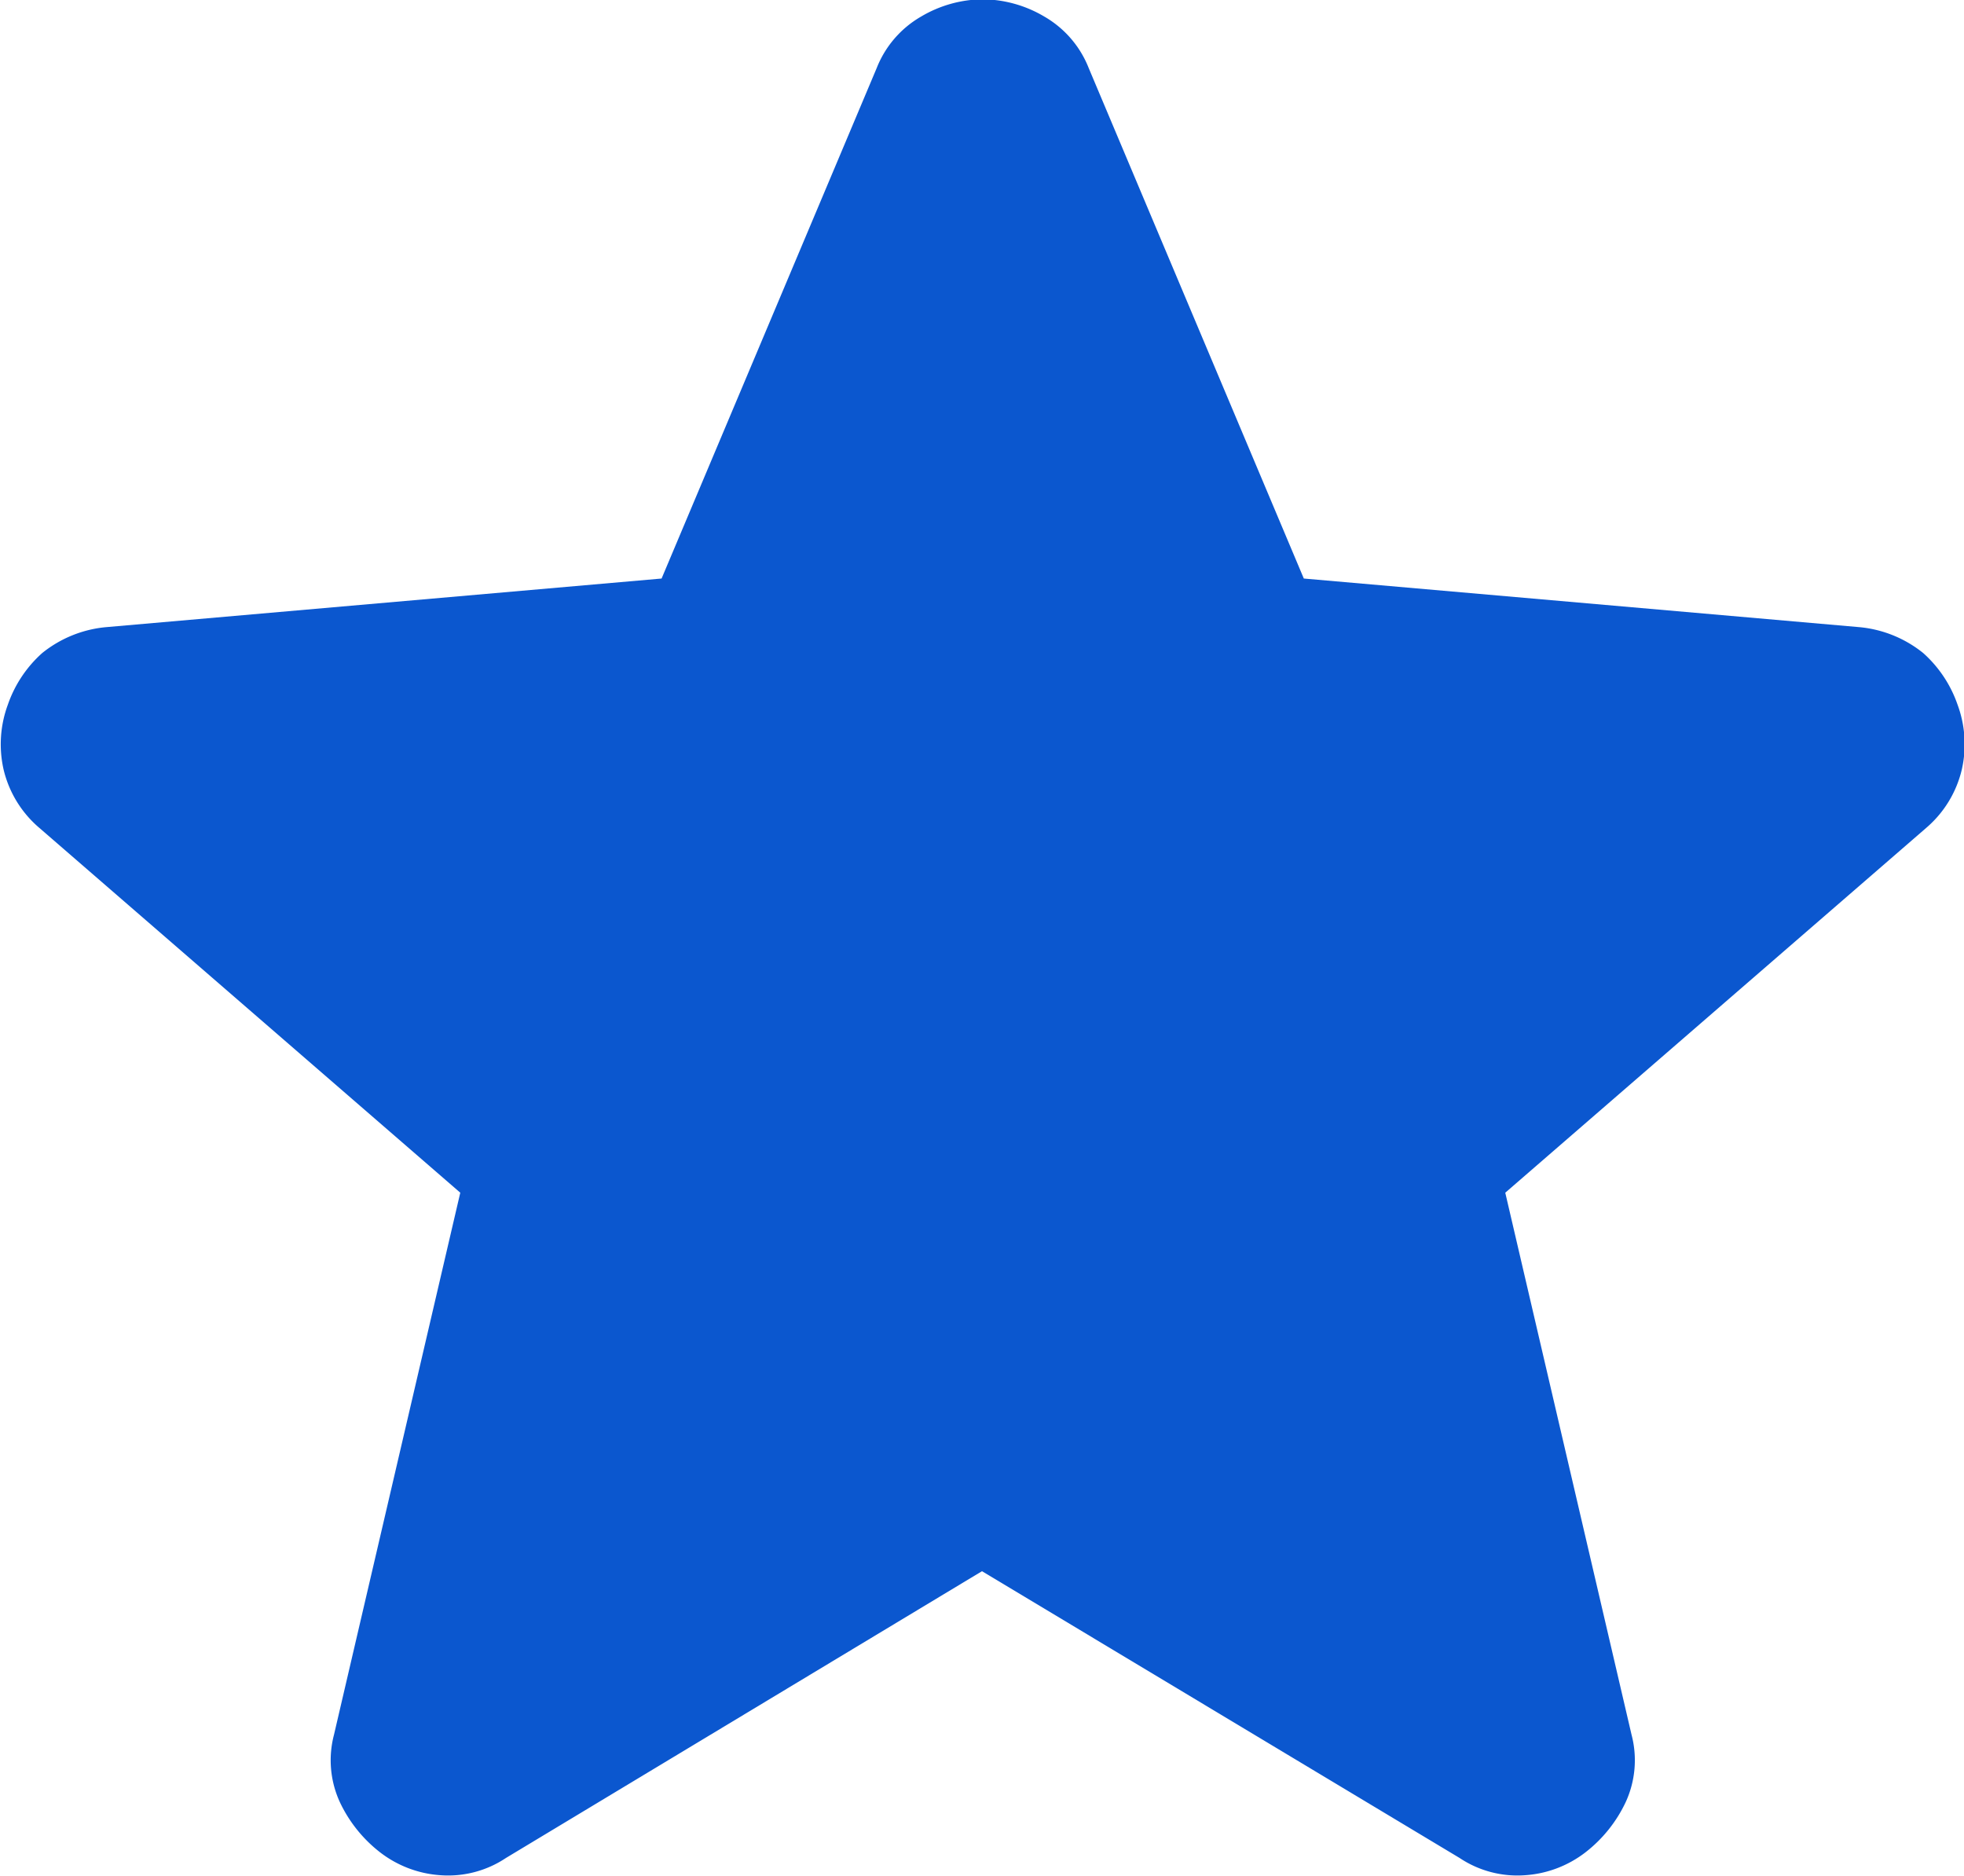
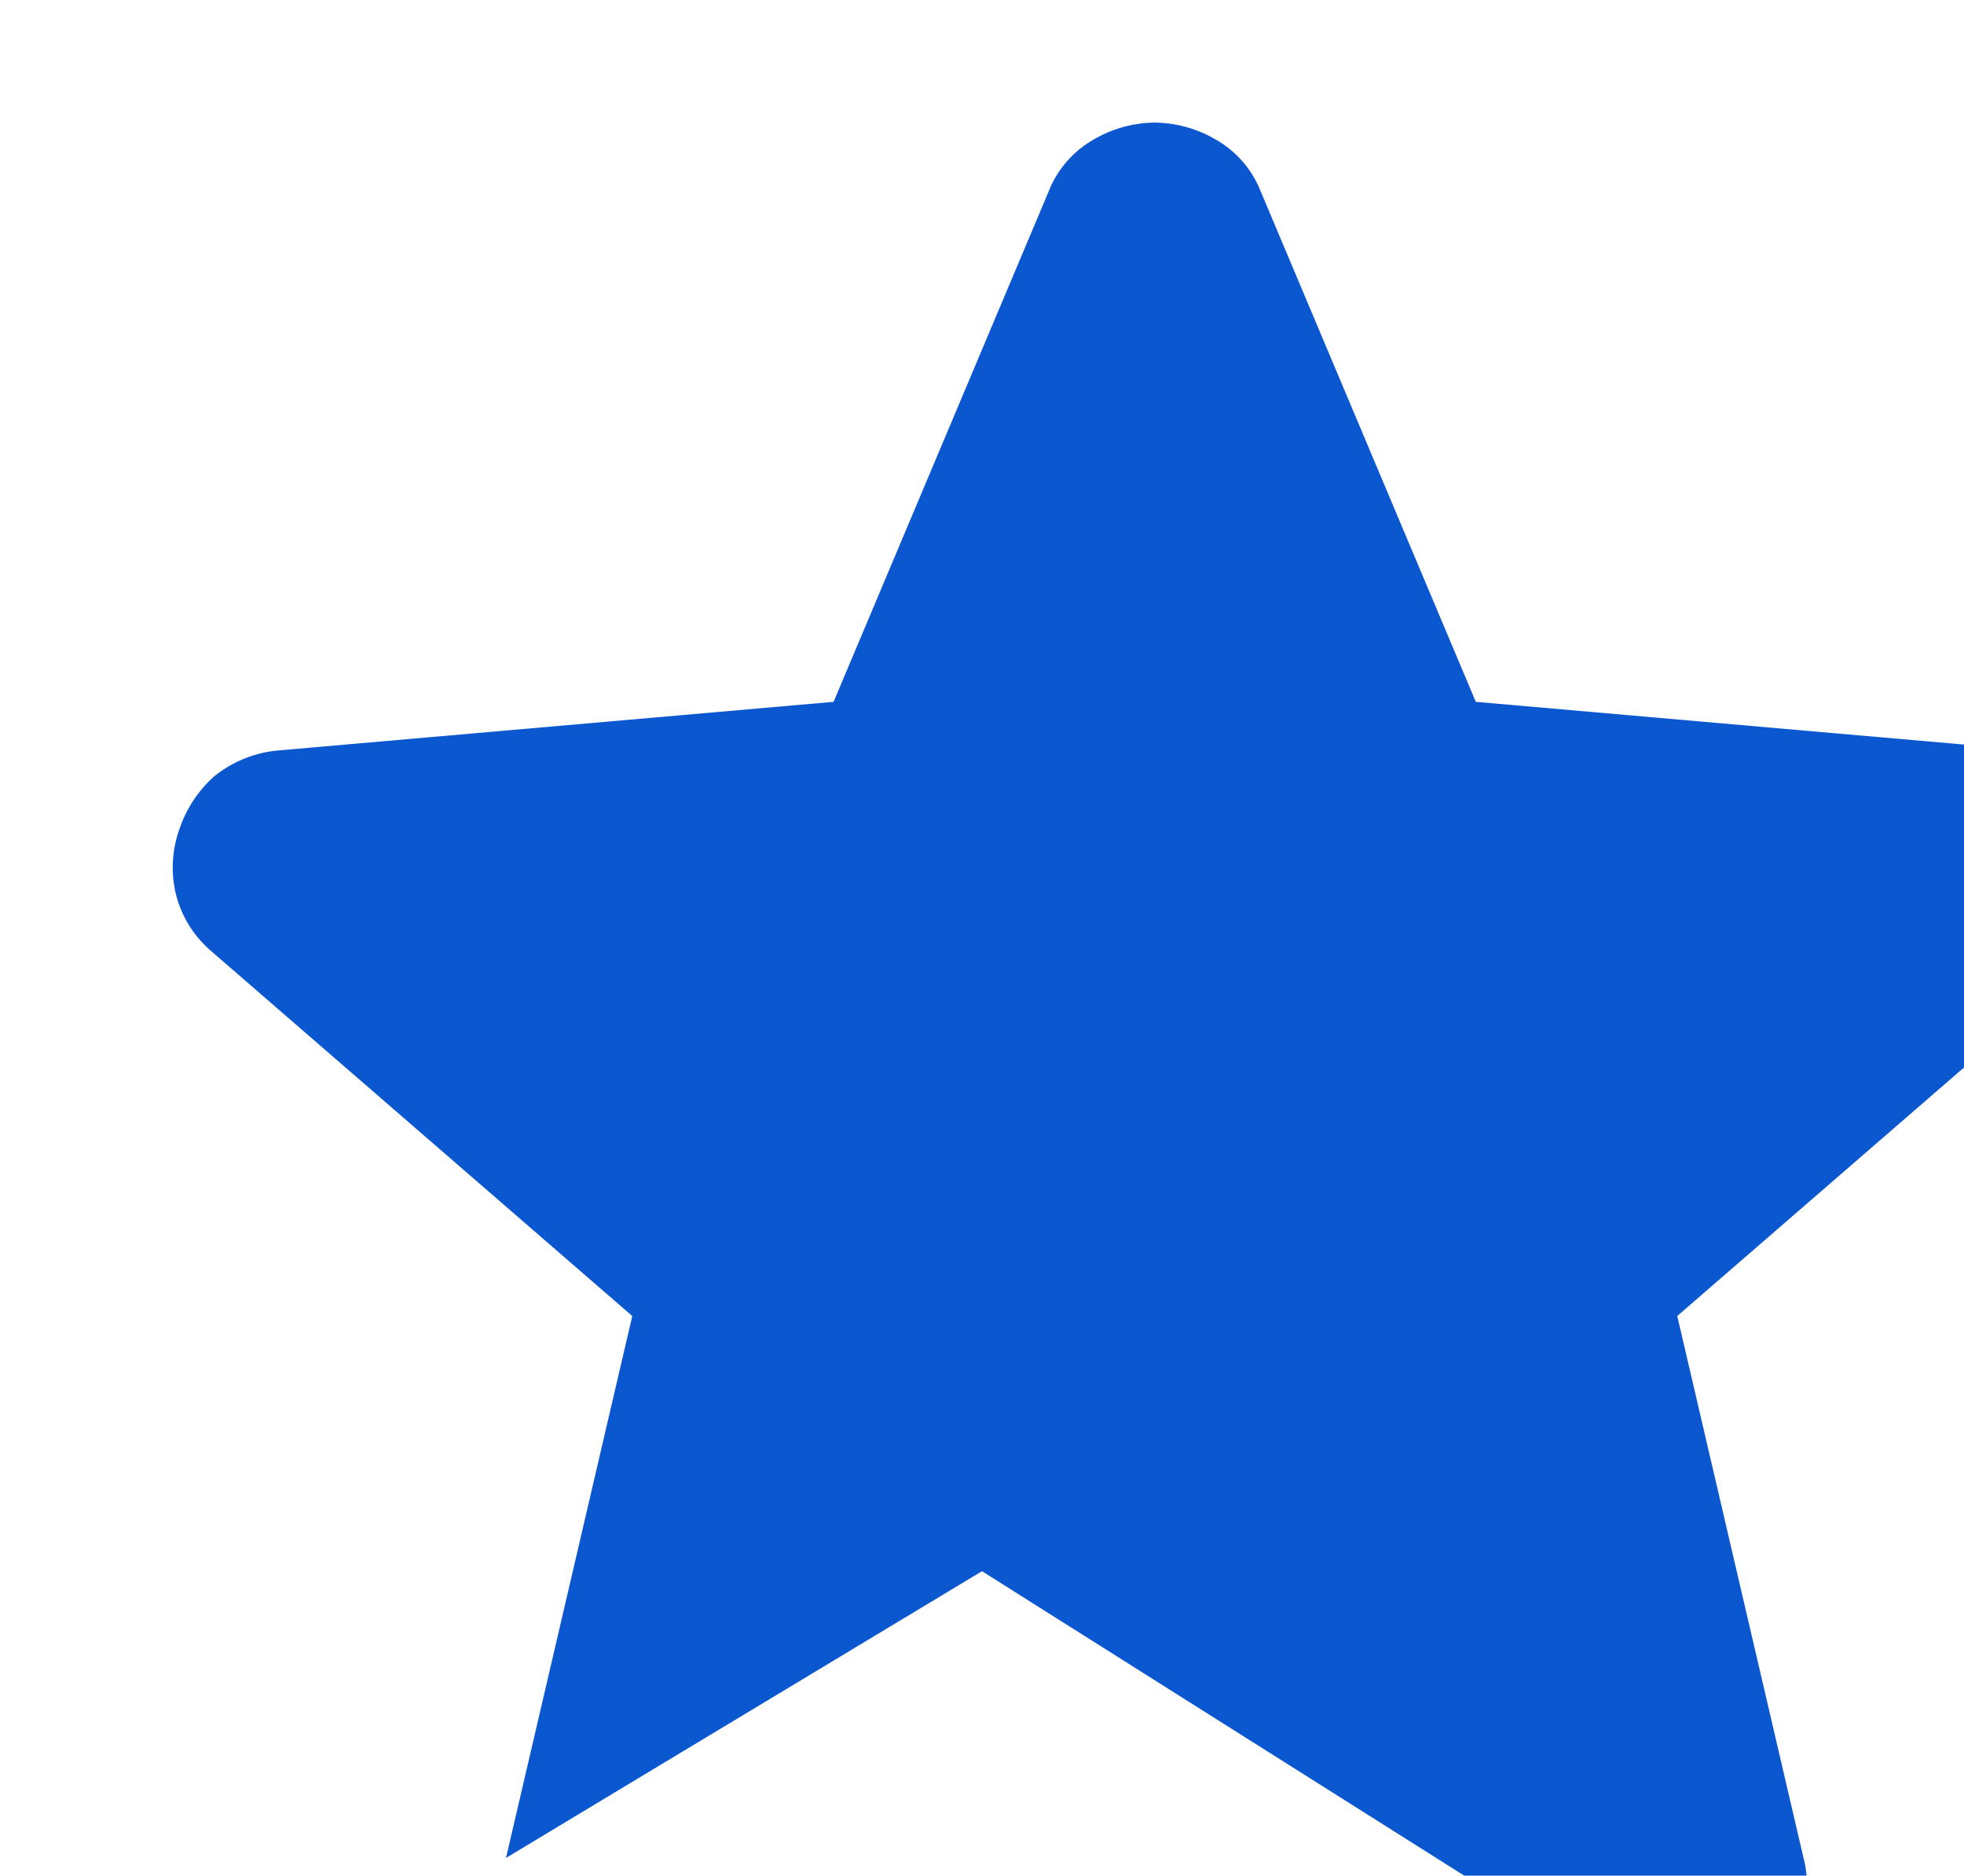
<svg xmlns="http://www.w3.org/2000/svg" width="14" height="13.37" viewBox="0 0 14 13.37">
-   <path id="star_fill" d="M144.538-805.8l-3.393,2.044a.742.742,0,0,1-.47.123.79.79,0,0,1-.429-.164.98.98,0,0,1-.286-.358.715.715,0,0,1-.041-.48l.9-3.863-3-2.6a.784.784,0,0,1-.256-.419.814.814,0,0,1,.031-.46.876.876,0,0,1,.245-.368.849.849,0,0,1,.45-.184l3.965-.347,1.533-3.638a.734.734,0,0,1,.317-.368.876.876,0,0,1,.439-.123.876.876,0,0,1,.439.123.734.734,0,0,1,.317.368l1.533,3.638,3.965.347a.849.849,0,0,1,.45.184.876.876,0,0,1,.245.368.814.814,0,0,1,.031.46.784.784,0,0,1-.255.419l-3,2.6.9,3.863a.715.715,0,0,1-.041.48.98.98,0,0,1-.286.358.79.79,0,0,1-.429.164.742.742,0,0,1-.47-.123Z" transform="translate(-137.538 817)" fill="#0b57cf" />
+   <path id="star_fill" d="M144.538-805.8l-3.393,2.044l.9-3.863-3-2.6a.784.784,0,0,1-.256-.419.814.814,0,0,1,.031-.46.876.876,0,0,1,.245-.368.849.849,0,0,1,.45-.184l3.965-.347,1.533-3.638a.734.734,0,0,1,.317-.368.876.876,0,0,1,.439-.123.876.876,0,0,1,.439.123.734.734,0,0,1,.317.368l1.533,3.638,3.965.347a.849.849,0,0,1,.45.184.876.876,0,0,1,.245.368.814.814,0,0,1,.031.46.784.784,0,0,1-.255.419l-3,2.6.9,3.863a.715.715,0,0,1-.041.48.98.98,0,0,1-.286.358.79.79,0,0,1-.429.164.742.742,0,0,1-.47-.123Z" transform="translate(-137.538 817)" fill="#0b57cf" />
</svg>